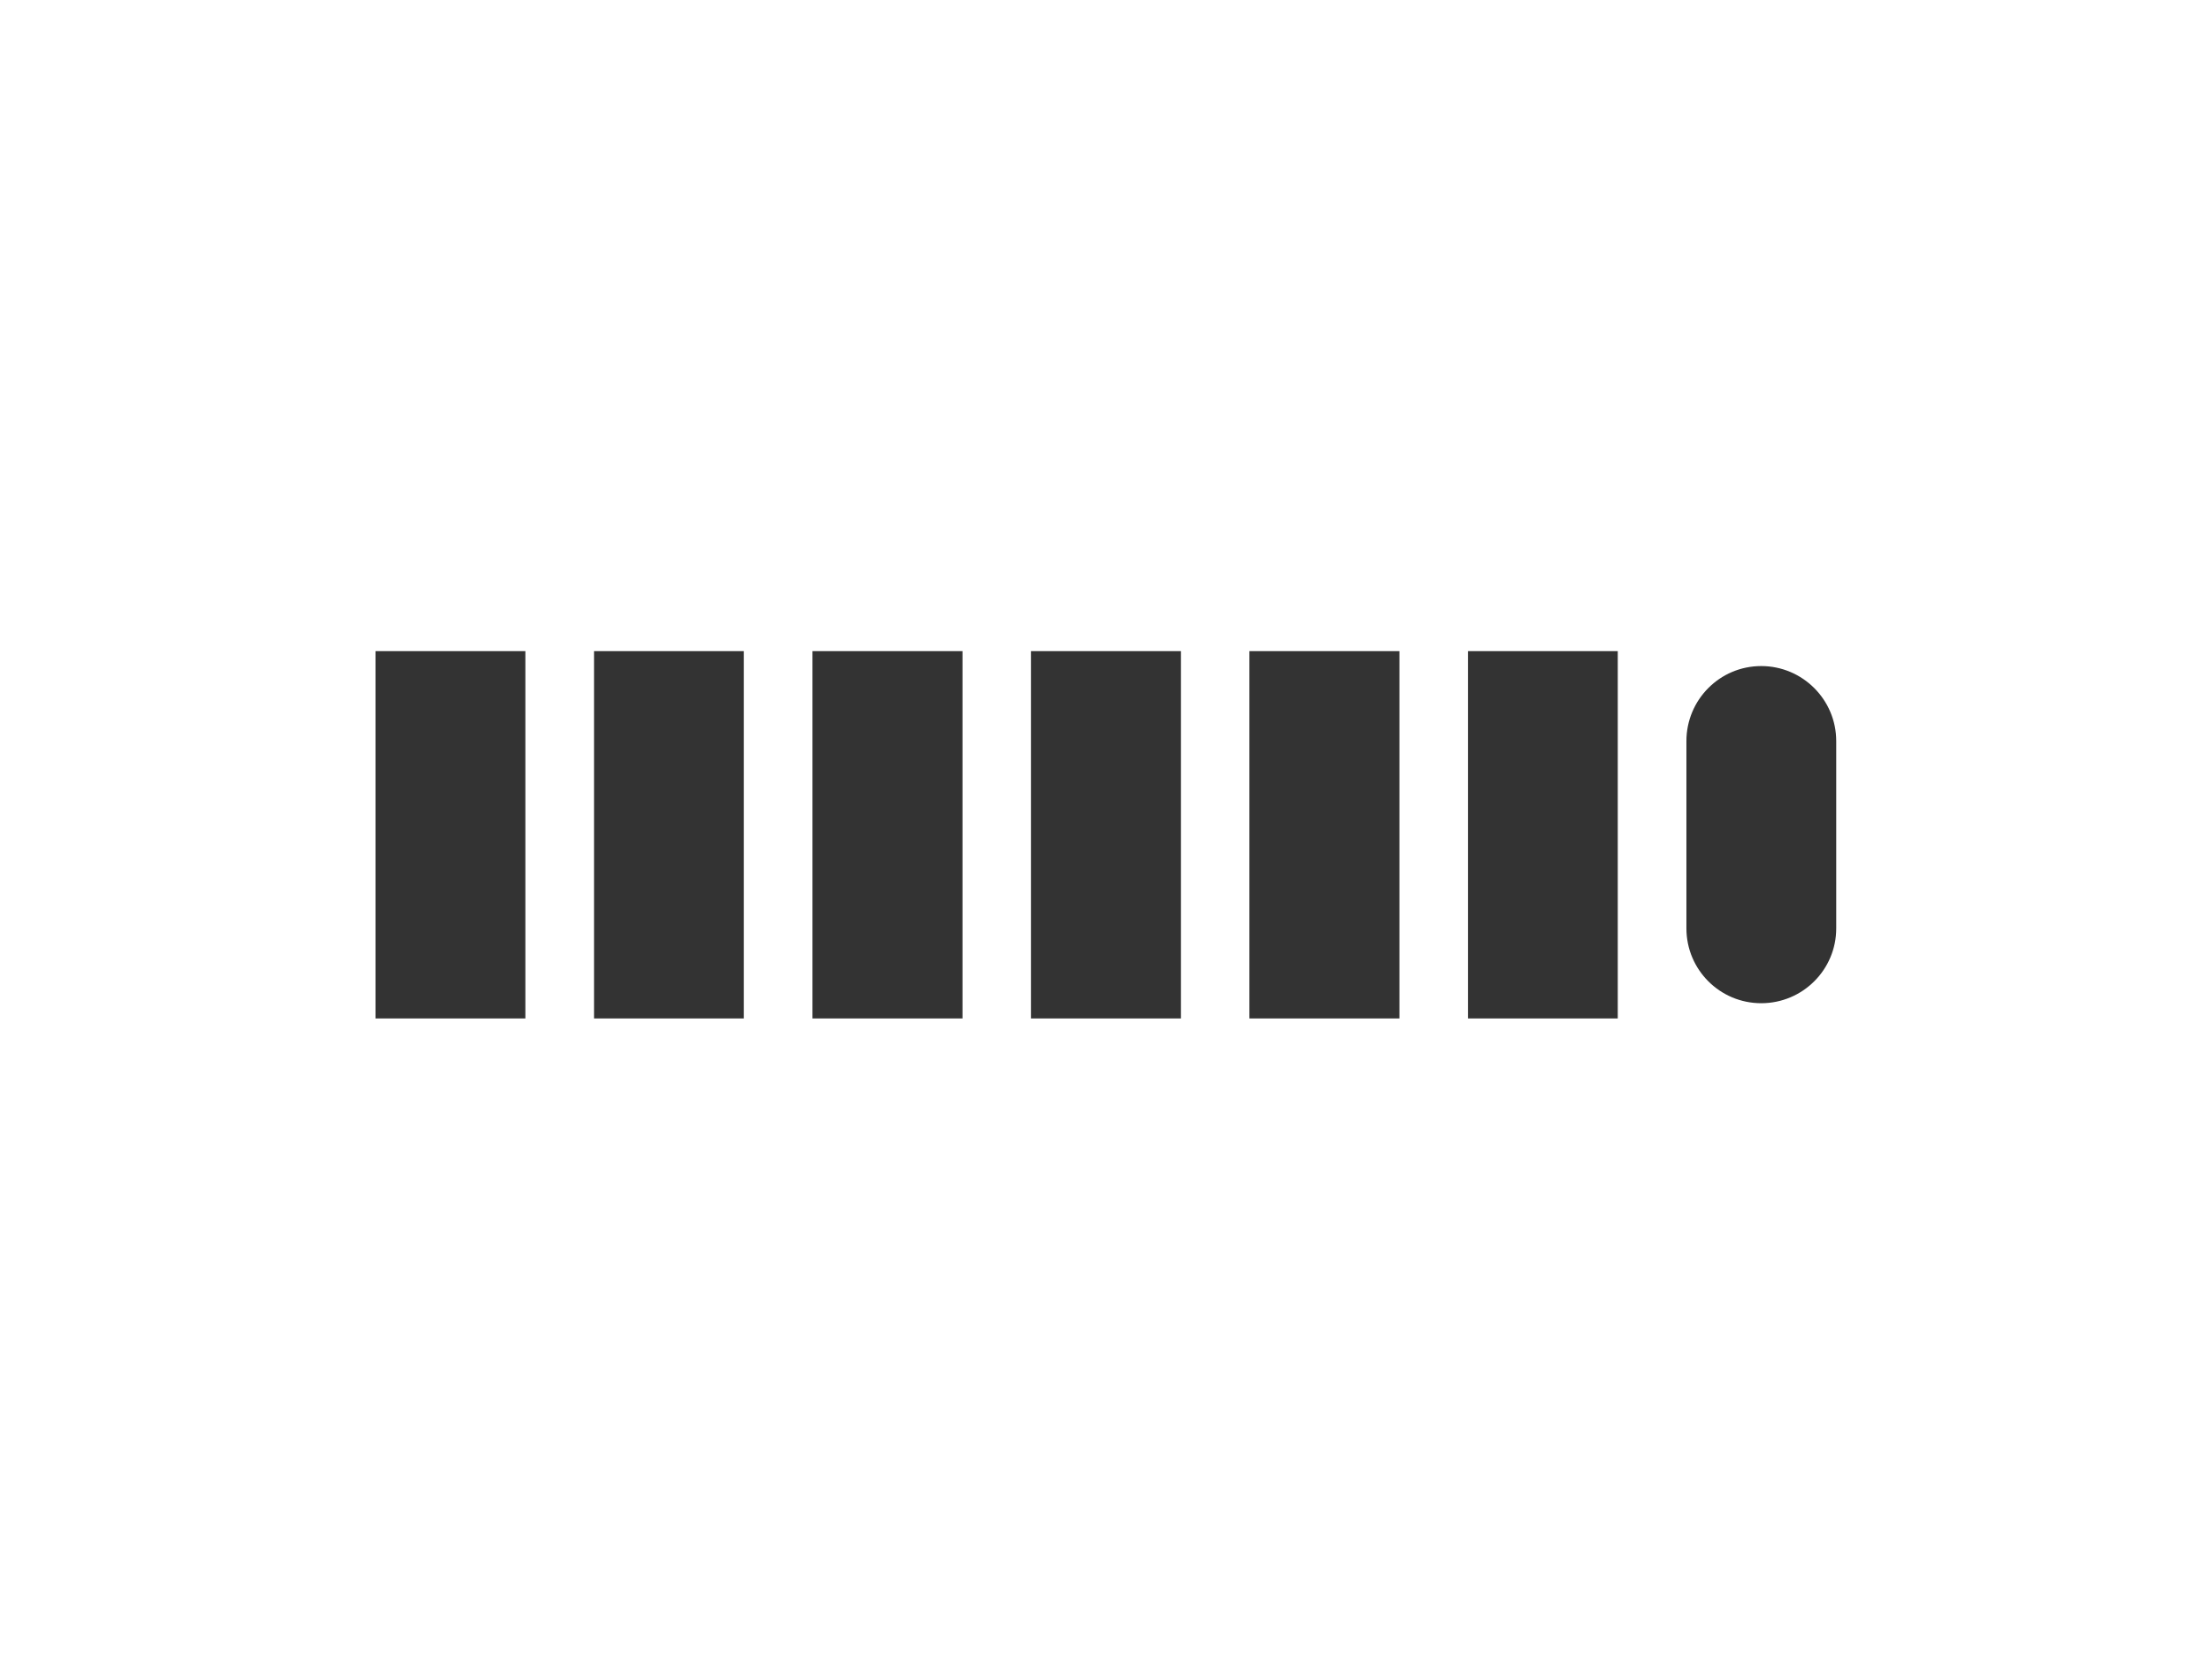
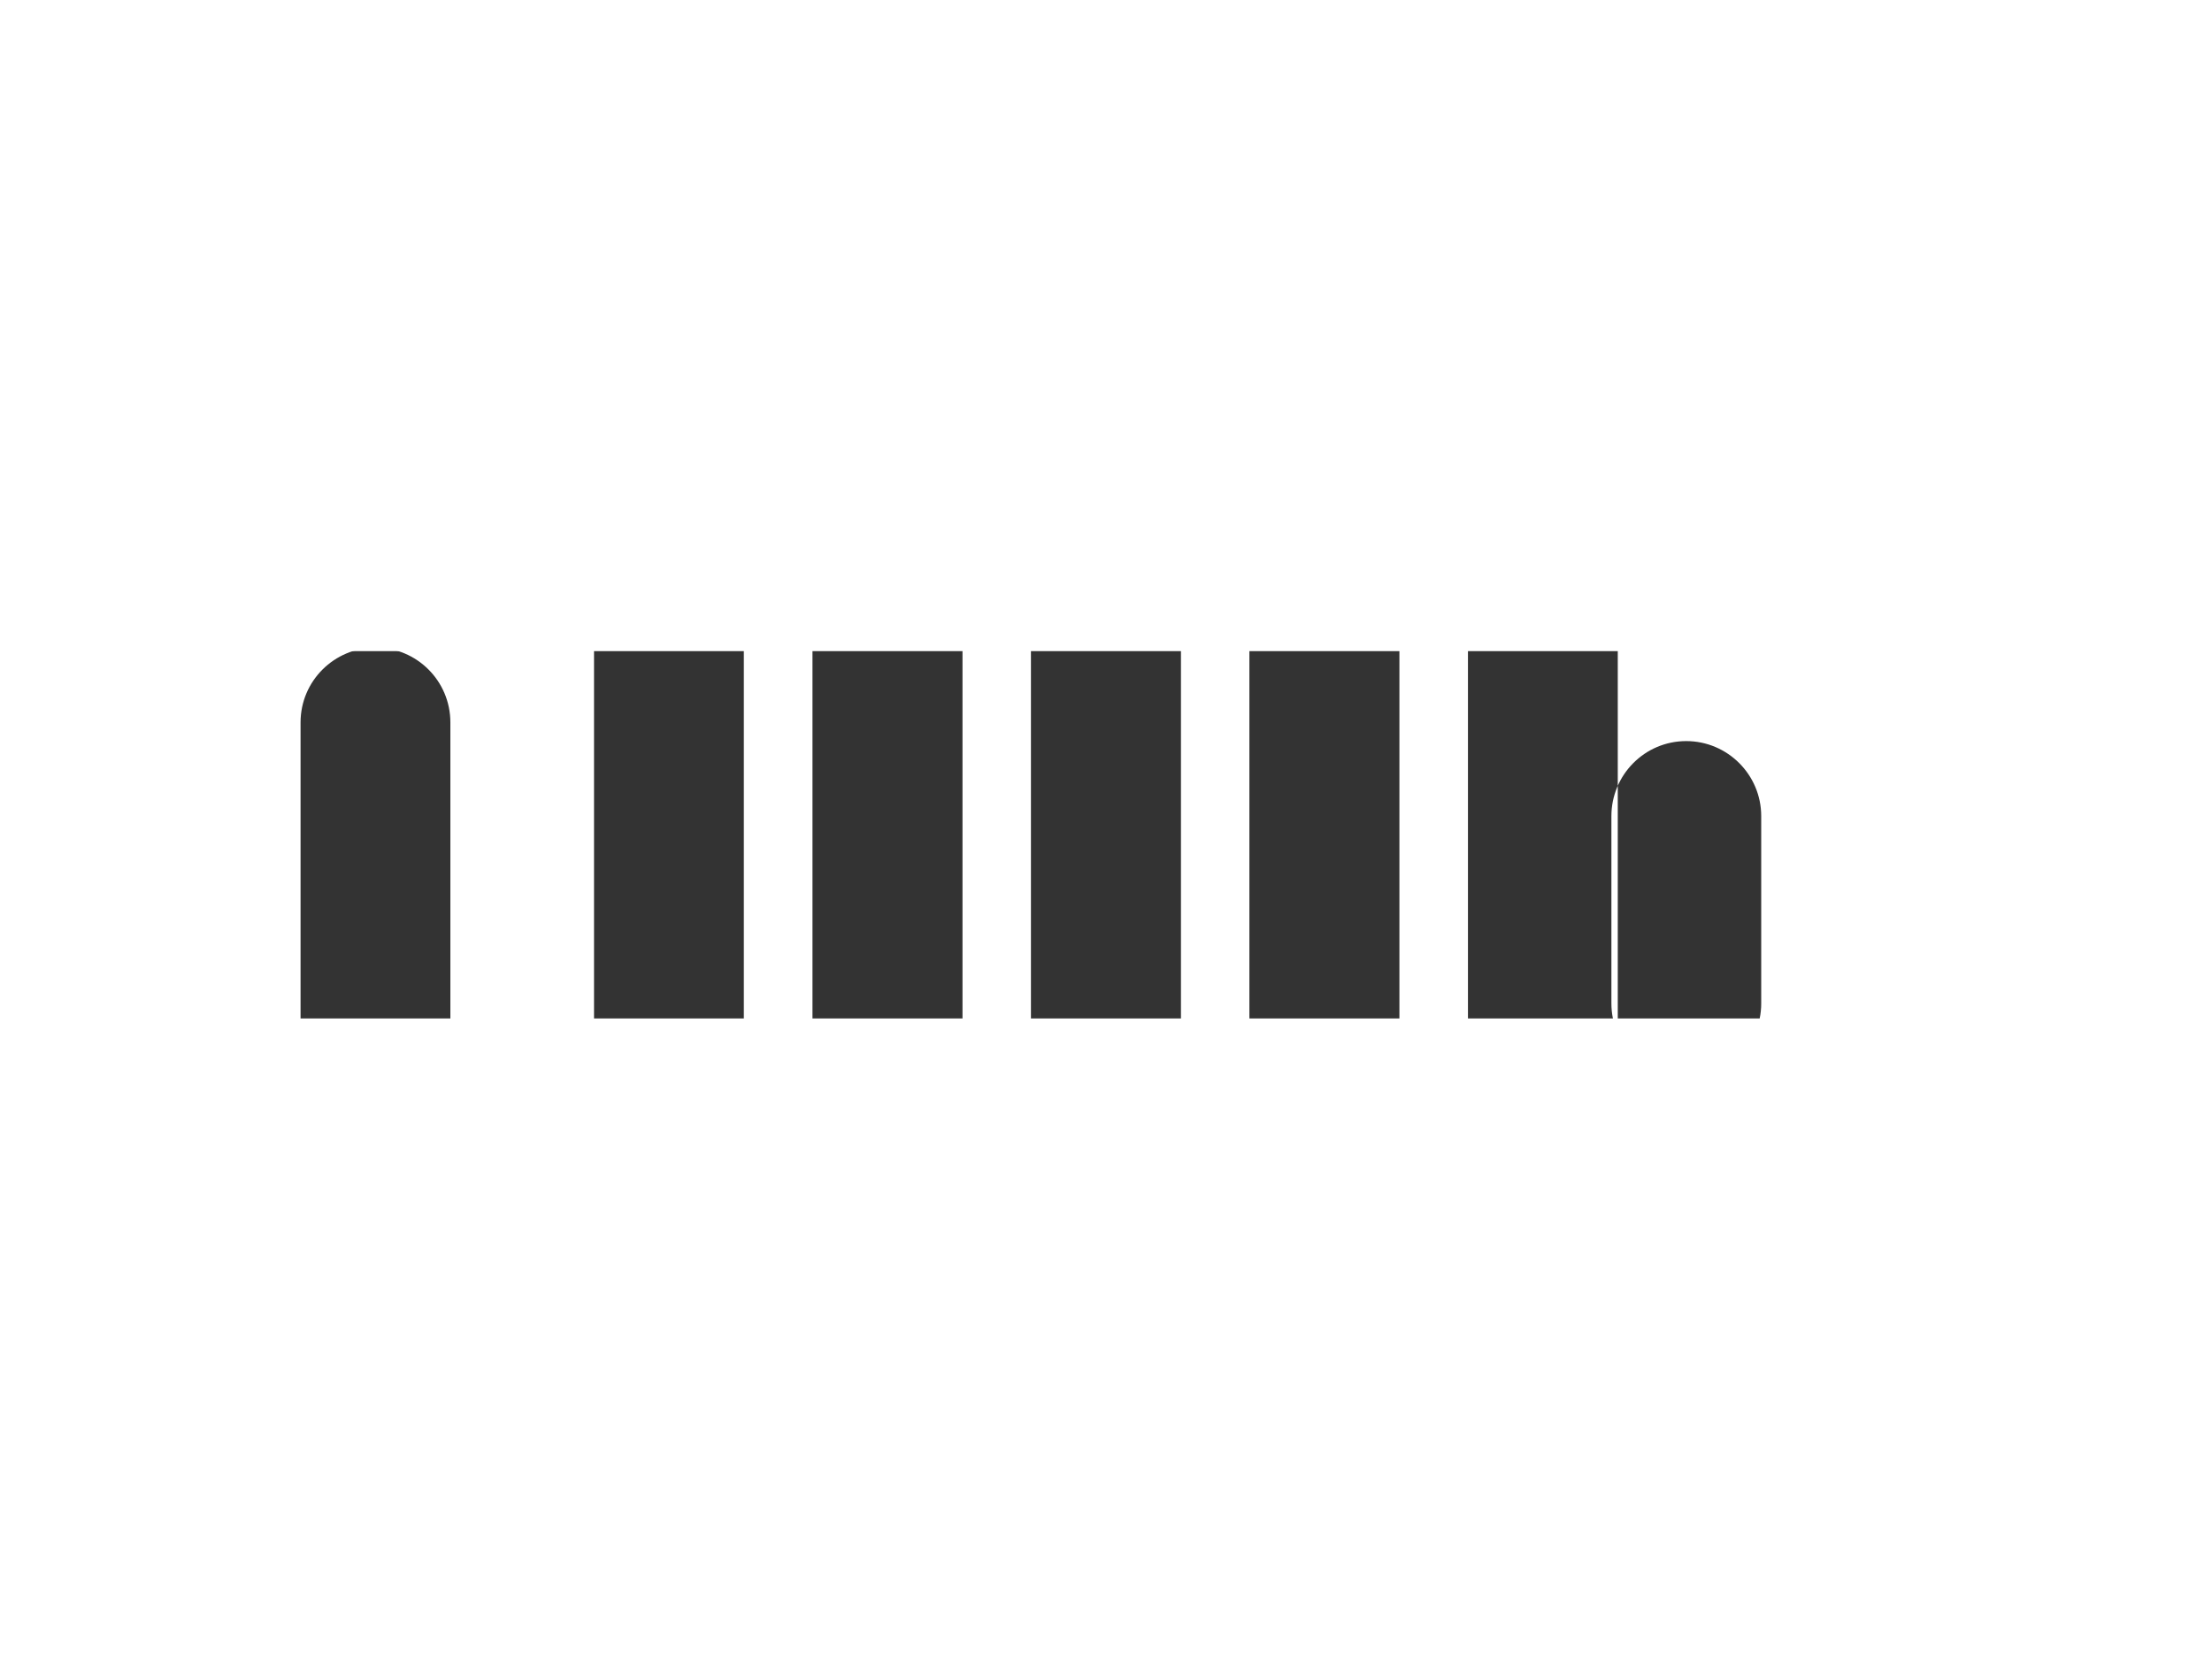
<svg xmlns="http://www.w3.org/2000/svg" width="21.203" height="16" version="1.1" viewBox="0 0 21.203 3.52">
  <rect x="0" y="0" width="21.203" height="3.52" fill="#333333" stroke="none" />
-   <path d="m0.752-6.24c-0.417 0-0.752 0.337-0.752 0.754v14.492c0 0.417 0.335 0.754 0.752 0.754h19.699c0.417 0 0.752-0.337 0.752-0.754v-14.492c0-0.417-0.335-0.754-0.752-0.754h-19.699m11.943 1c0.397 0 0.719 0.322 0.719 0.719v12.563c0 0.396-0.322 0.719-0.719 0.719-0.396 0-0.719-0.322-0.719-0.719v-12.563c0-0.396 0.323-0.719 0.719-0.719m-2.094 1.795c0.396 0 0.719 0.322 0.719 0.719v8.973c0 0.397-0.322 0.719-0.719 0.719-0.396 0-0.719-0.32-0.719-0.717v-8.975c0-0.396 0.322-0.719 0.719-0.719m-4.188 0.896c0.396 0 0.717 0.322 0.717 0.719v7.18c0 0.396-0.32 0.719-0.717 0.719-0.396 0-0.719-0.322-0.719-0.719v-7.18c0-0.396 0.322-0.719 0.719-0.719m8.375 0c0.396 0 0.719 0.322 0.719 0.719v7.18c0 0.396-0.323 0.719-0.719 0.719-0.397 0-0.717-0.322-0.717-0.719v-7.18c0-0.396 0.32-0.719 0.717-0.719m-6.281 0.898c0.396 0 0.719 0.322 0.719 0.719v5.383c0 0.396-0.322 0.719-0.719 0.719-0.396 0-0.719-0.322-0.719-0.719v-5.383c0-0.396 0.322-0.719 0.719-0.719m-4.188 0.898c0.396 0 0.717 0.32 0.717 0.717v3.59c0 0.396-0.32 0.719-0.717 0.719-0.396 0-0.719-0.322-0.719-0.719v-3.59c0-0.396 0.322-0.717 0.719-0.717m12.563 0.896c0.396 0 0.719 0.322 0.719 0.719v1.795c0 0.396-0.322 0.717-0.719 0.717-0.396 0-0.717-0.321-0.717-0.717v-1.795c0-0.396 0.32-0.719 0.717-0.719" fill="#fff" />
+   <path d="m0.752-6.24c-0.417 0-0.752 0.337-0.752 0.754v14.492c0 0.417 0.335 0.754 0.752 0.754h19.699c0.417 0 0.752-0.337 0.752-0.754v-14.492c0-0.417-0.335-0.754-0.752-0.754h-19.699m11.943 1c0.397 0 0.719 0.322 0.719 0.719v12.563c0 0.396-0.322 0.719-0.719 0.719-0.396 0-0.719-0.322-0.719-0.719v-12.563c0-0.396 0.323-0.719 0.719-0.719m-2.094 1.795c0.396 0 0.719 0.322 0.719 0.719v8.973c0 0.397-0.322 0.719-0.719 0.719-0.396 0-0.719-0.32-0.719-0.717v-8.975c0-0.396 0.322-0.719 0.719-0.719m-4.188 0.896c0.396 0 0.717 0.322 0.717 0.719v7.18c0 0.396-0.32 0.719-0.717 0.719-0.396 0-0.719-0.322-0.719-0.719v-7.18c0-0.396 0.322-0.719 0.719-0.719m8.375 0c0.396 0 0.719 0.322 0.719 0.719v7.18c0 0.396-0.323 0.719-0.719 0.719-0.397 0-0.717-0.322-0.717-0.719v-7.18c0-0.396 0.32-0.719 0.717-0.719m-6.281 0.898c0.396 0 0.719 0.322 0.719 0.719v5.383c0 0.396-0.322 0.719-0.719 0.719-0.396 0-0.719-0.322-0.719-0.719v-5.383m-4.188 0.898c0.396 0 0.717 0.32 0.717 0.717v3.59c0 0.396-0.32 0.719-0.717 0.719-0.396 0-0.719-0.322-0.719-0.719v-3.59c0-0.396 0.322-0.717 0.719-0.717m12.563 0.896c0.396 0 0.719 0.322 0.719 0.719v1.795c0 0.396-0.322 0.717-0.719 0.717-0.396 0-0.717-0.321-0.717-0.717v-1.795c0-0.396 0.32-0.719 0.717-0.719" fill="#fff" />
</svg>